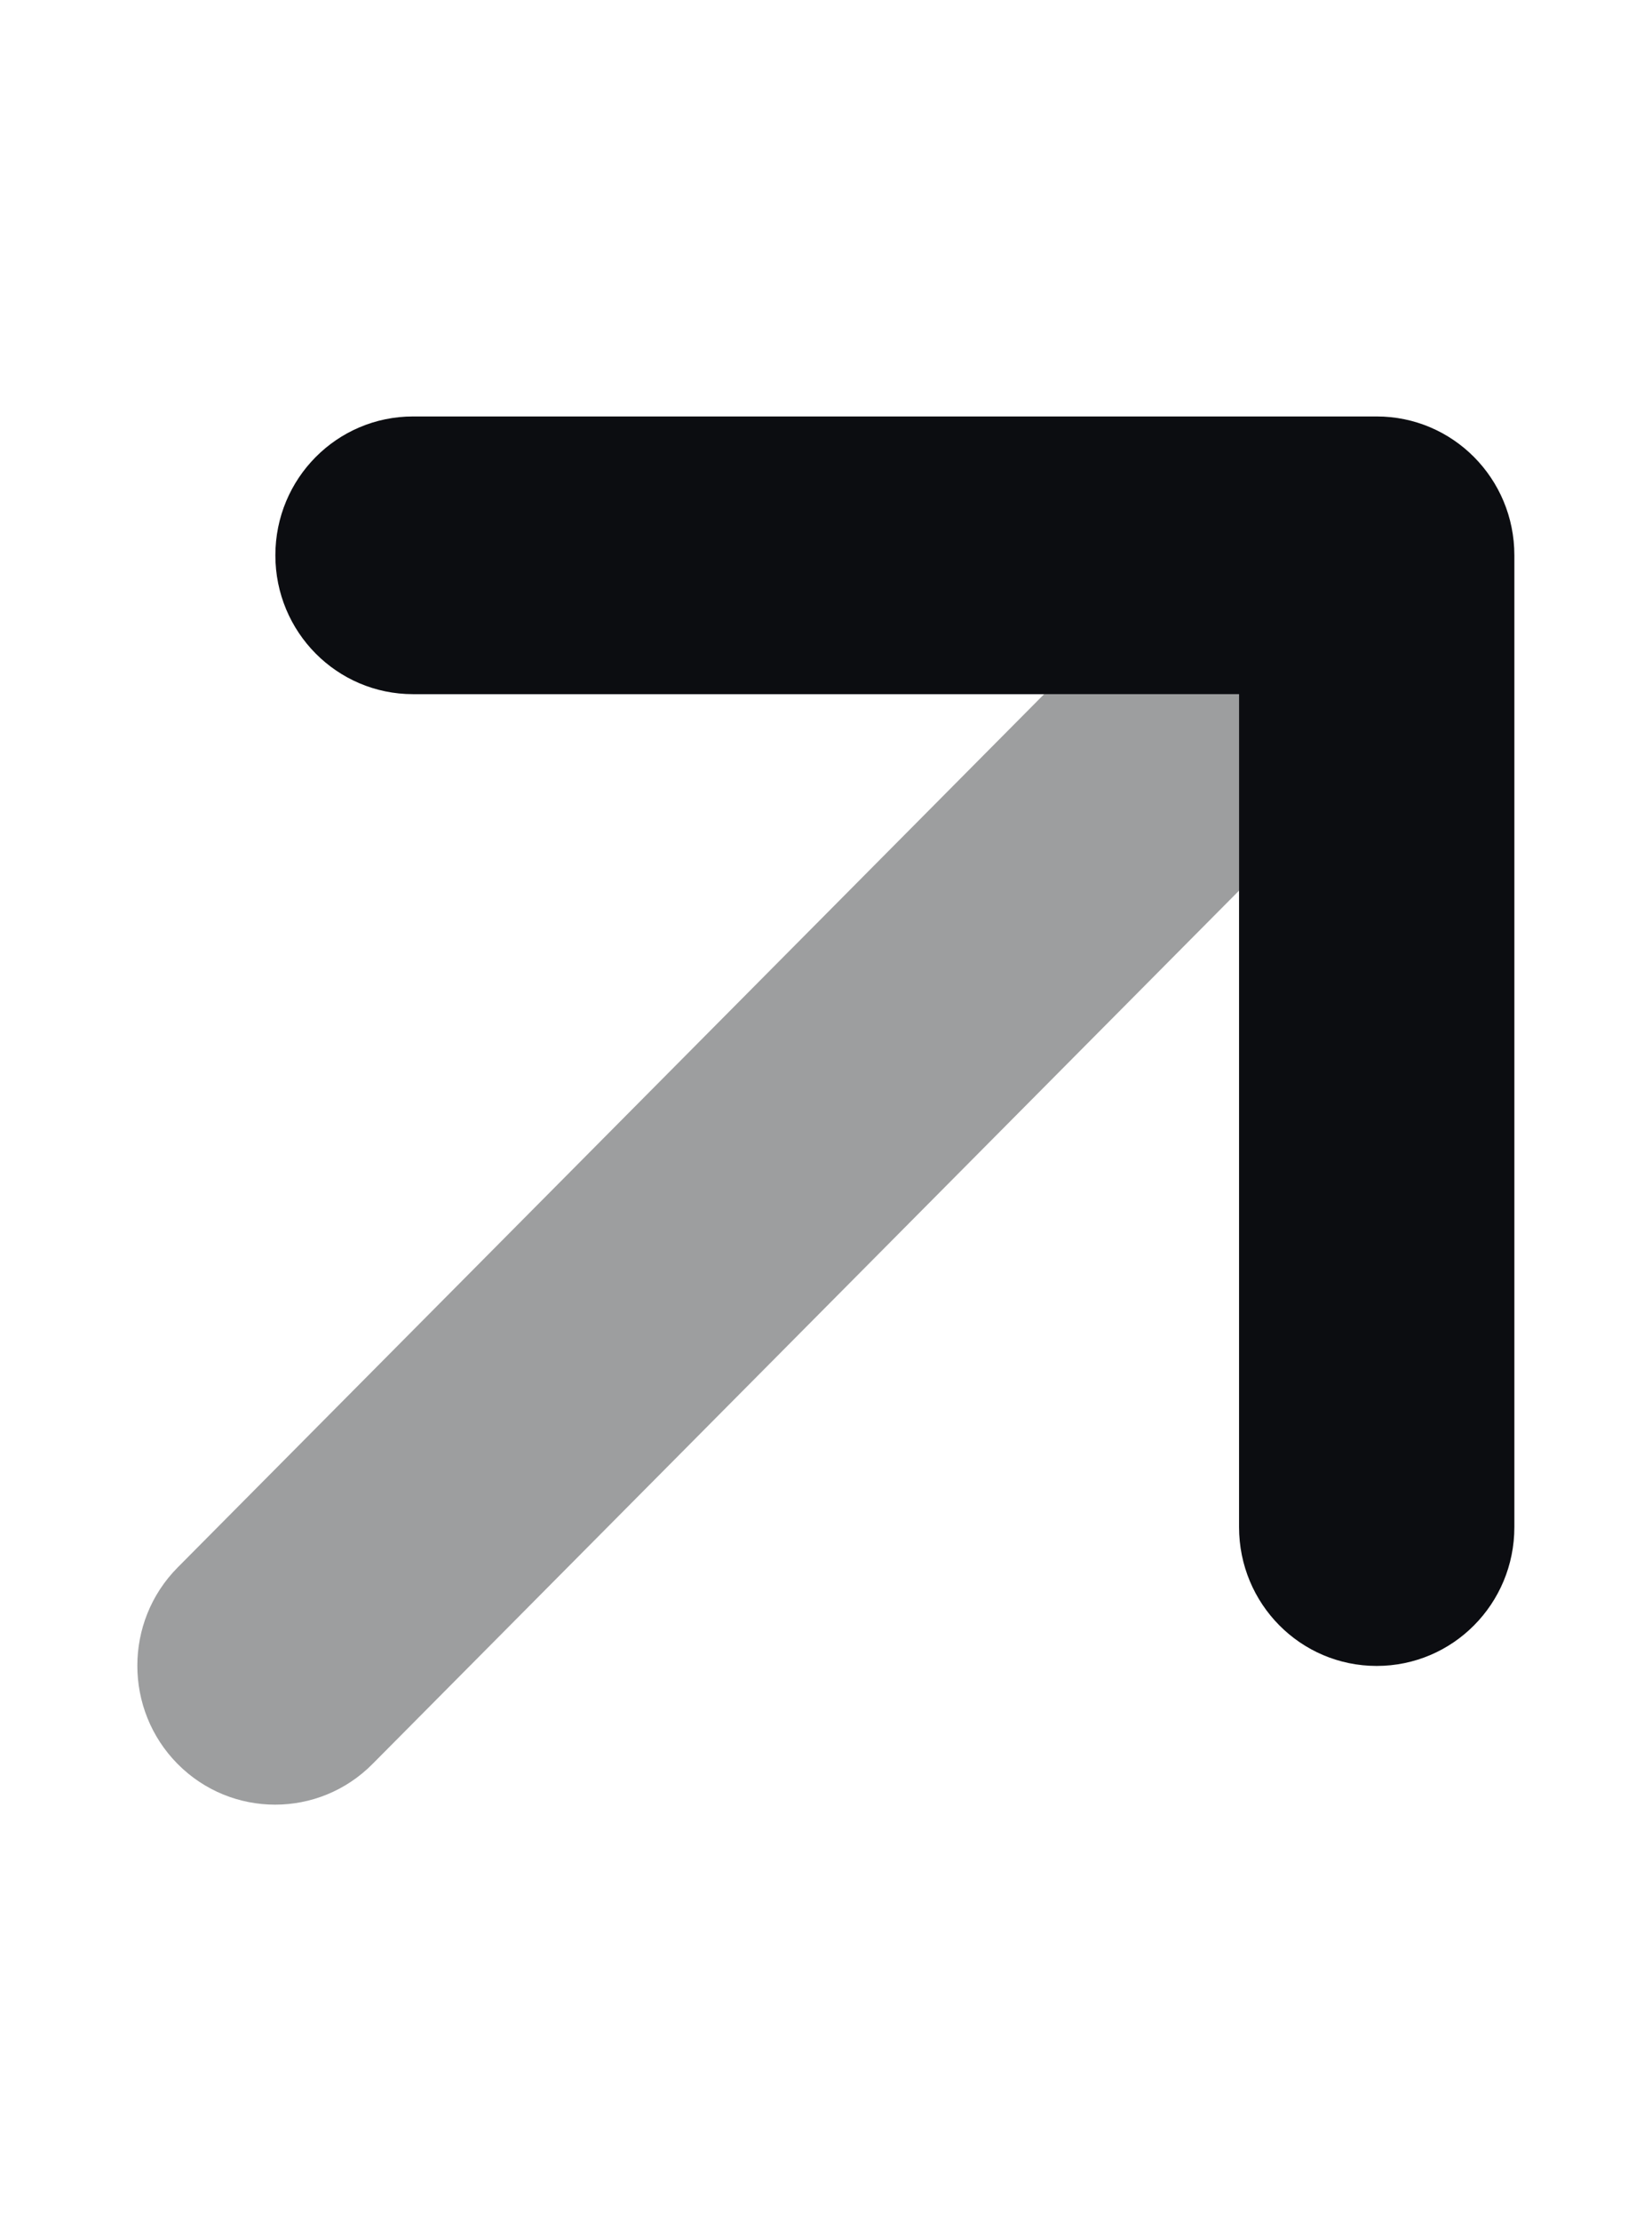
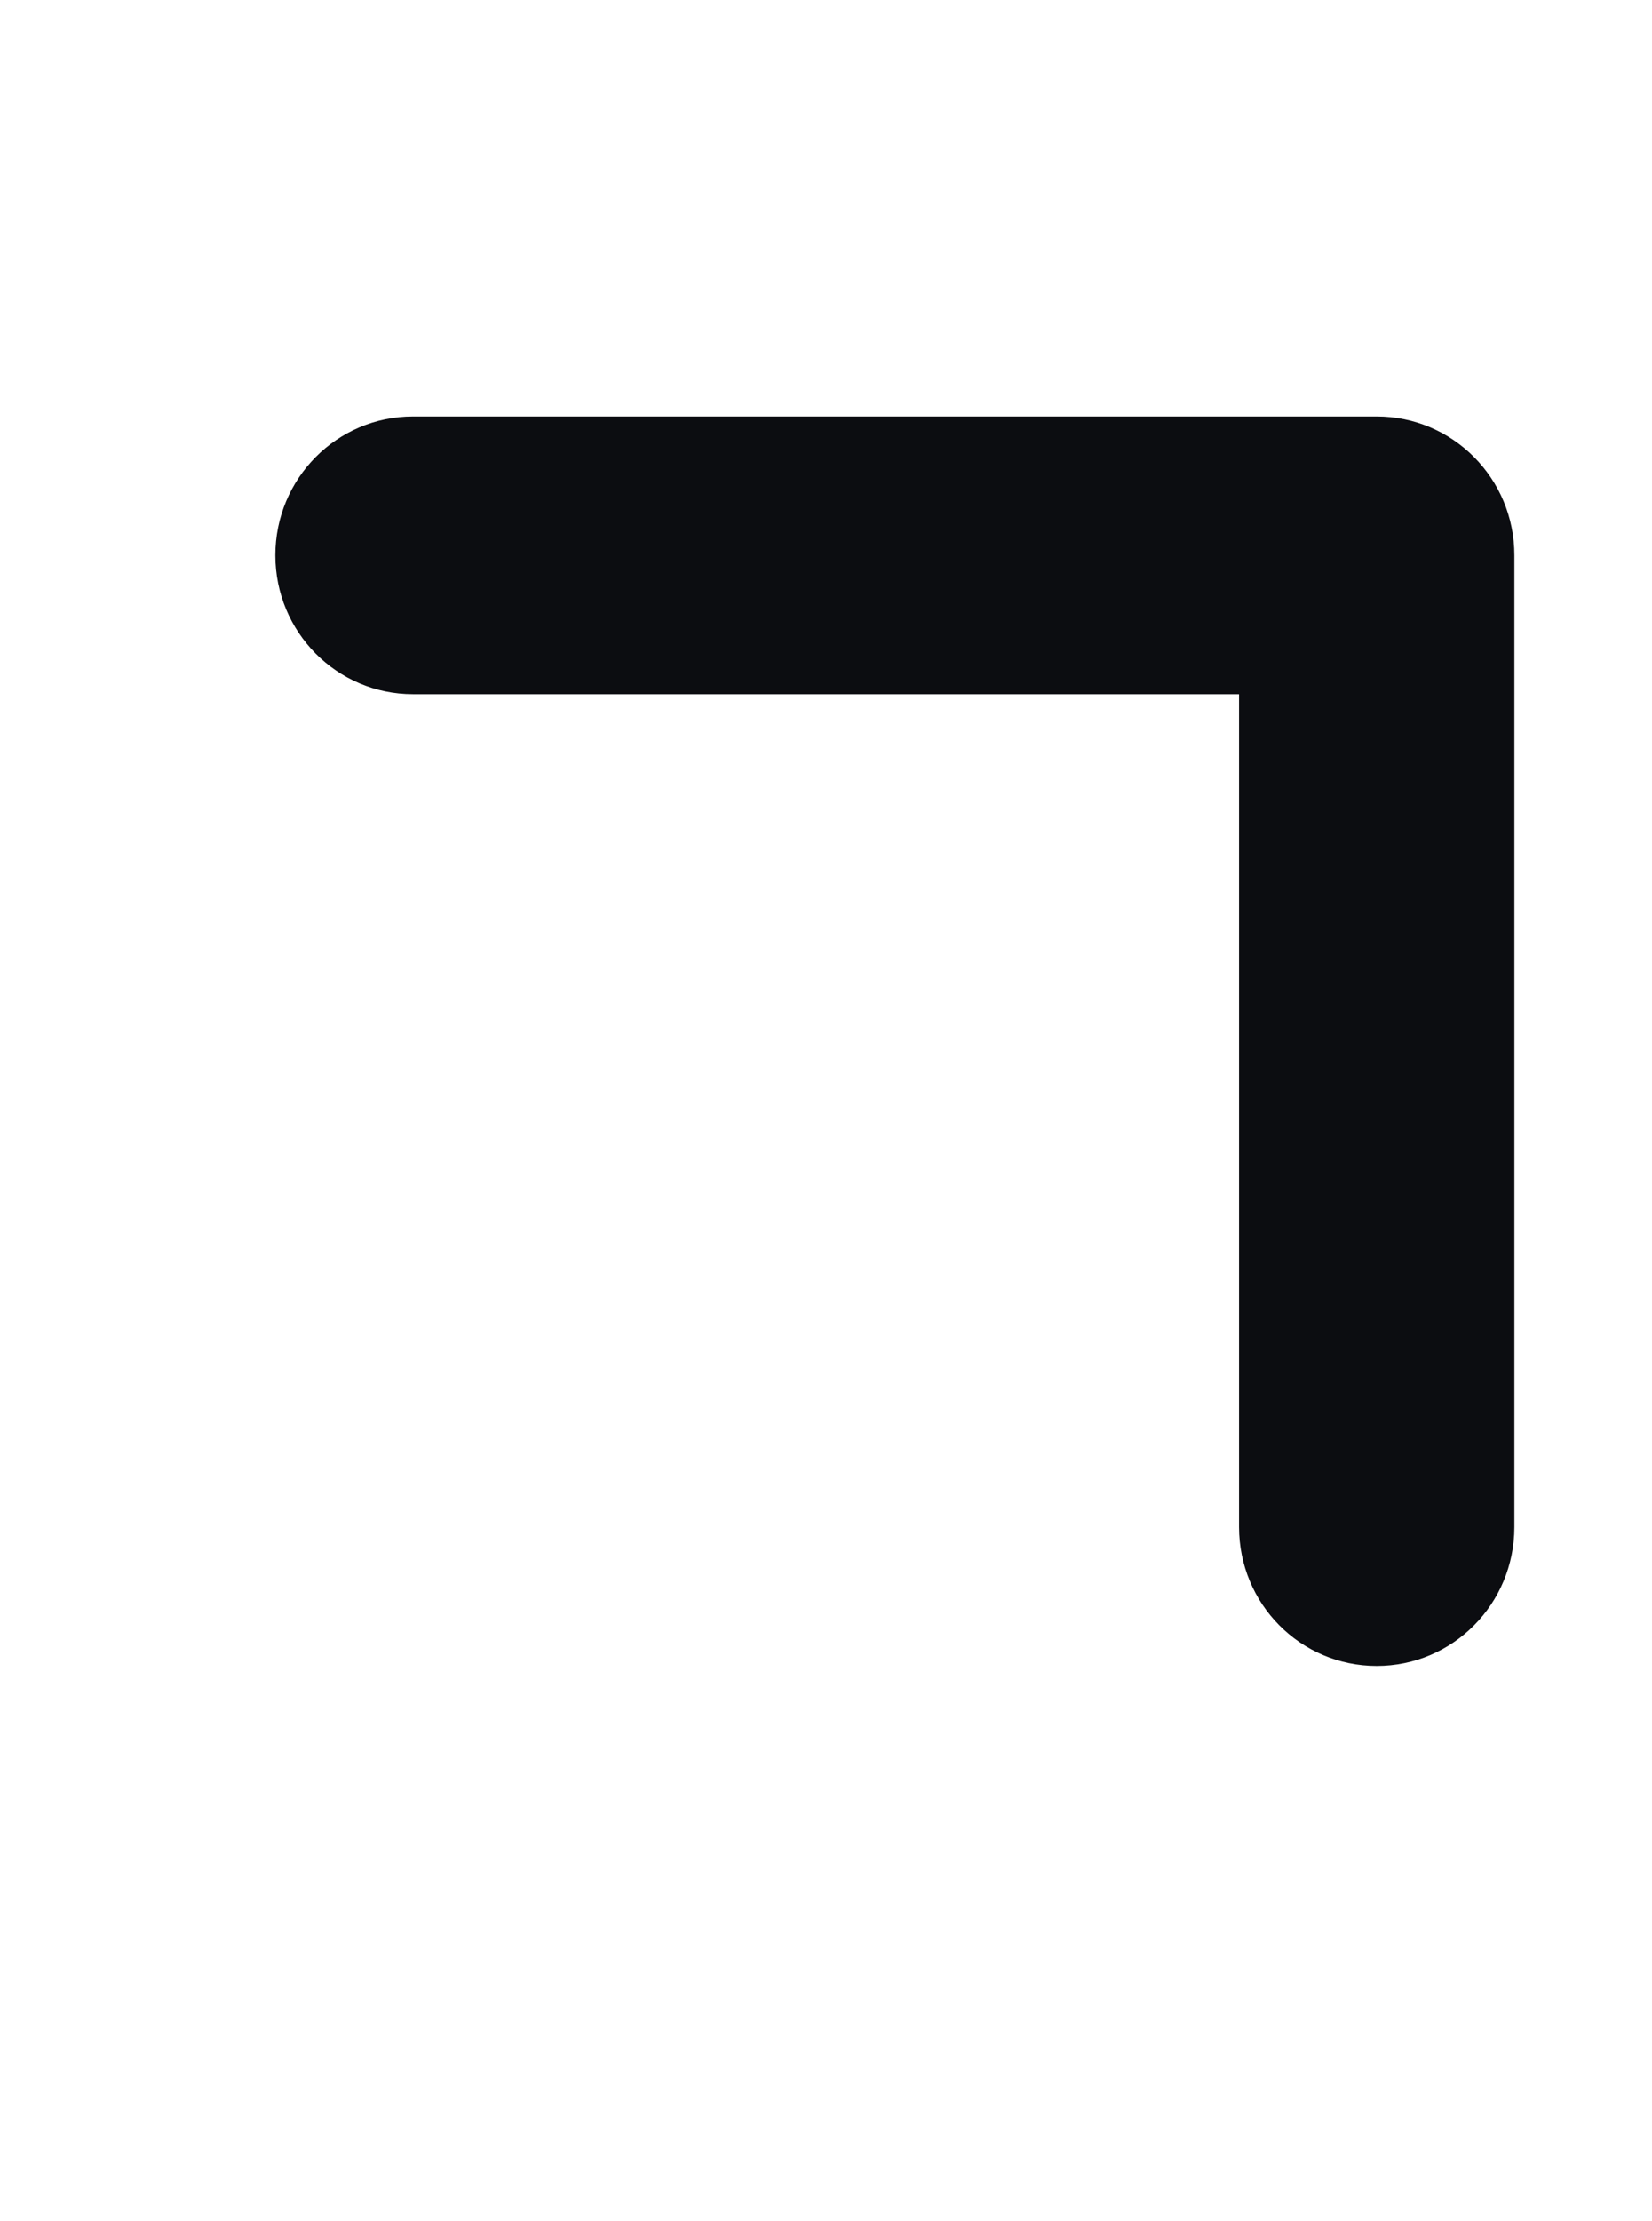
<svg xmlns="http://www.w3.org/2000/svg" width="32" height="43" viewBox="0 0 32 43" fill="none">
  <path d="M29.334 10.75C29.334 9.263 28.142 8.062 26.667 8.062H8.001C6.526 8.062 5.334 9.263 5.334 10.75C5.334 12.236 6.526 13.438 8.001 13.438H24.001V29.562C24.001 31.049 25.192 32.25 26.667 32.25C28.142 32.25 29.334 31.049 29.334 29.562V10.75Z" fill="#0C0D11" />
-   <path opacity="0.4" d="M24 17.242L7.216 34.148C6.175 35.198 4.483 35.198 3.441 34.148C2.4 33.098 2.4 31.393 3.441 30.344L20.225 13.438H24V17.242Z" fill="#0C0D11" />
</svg>